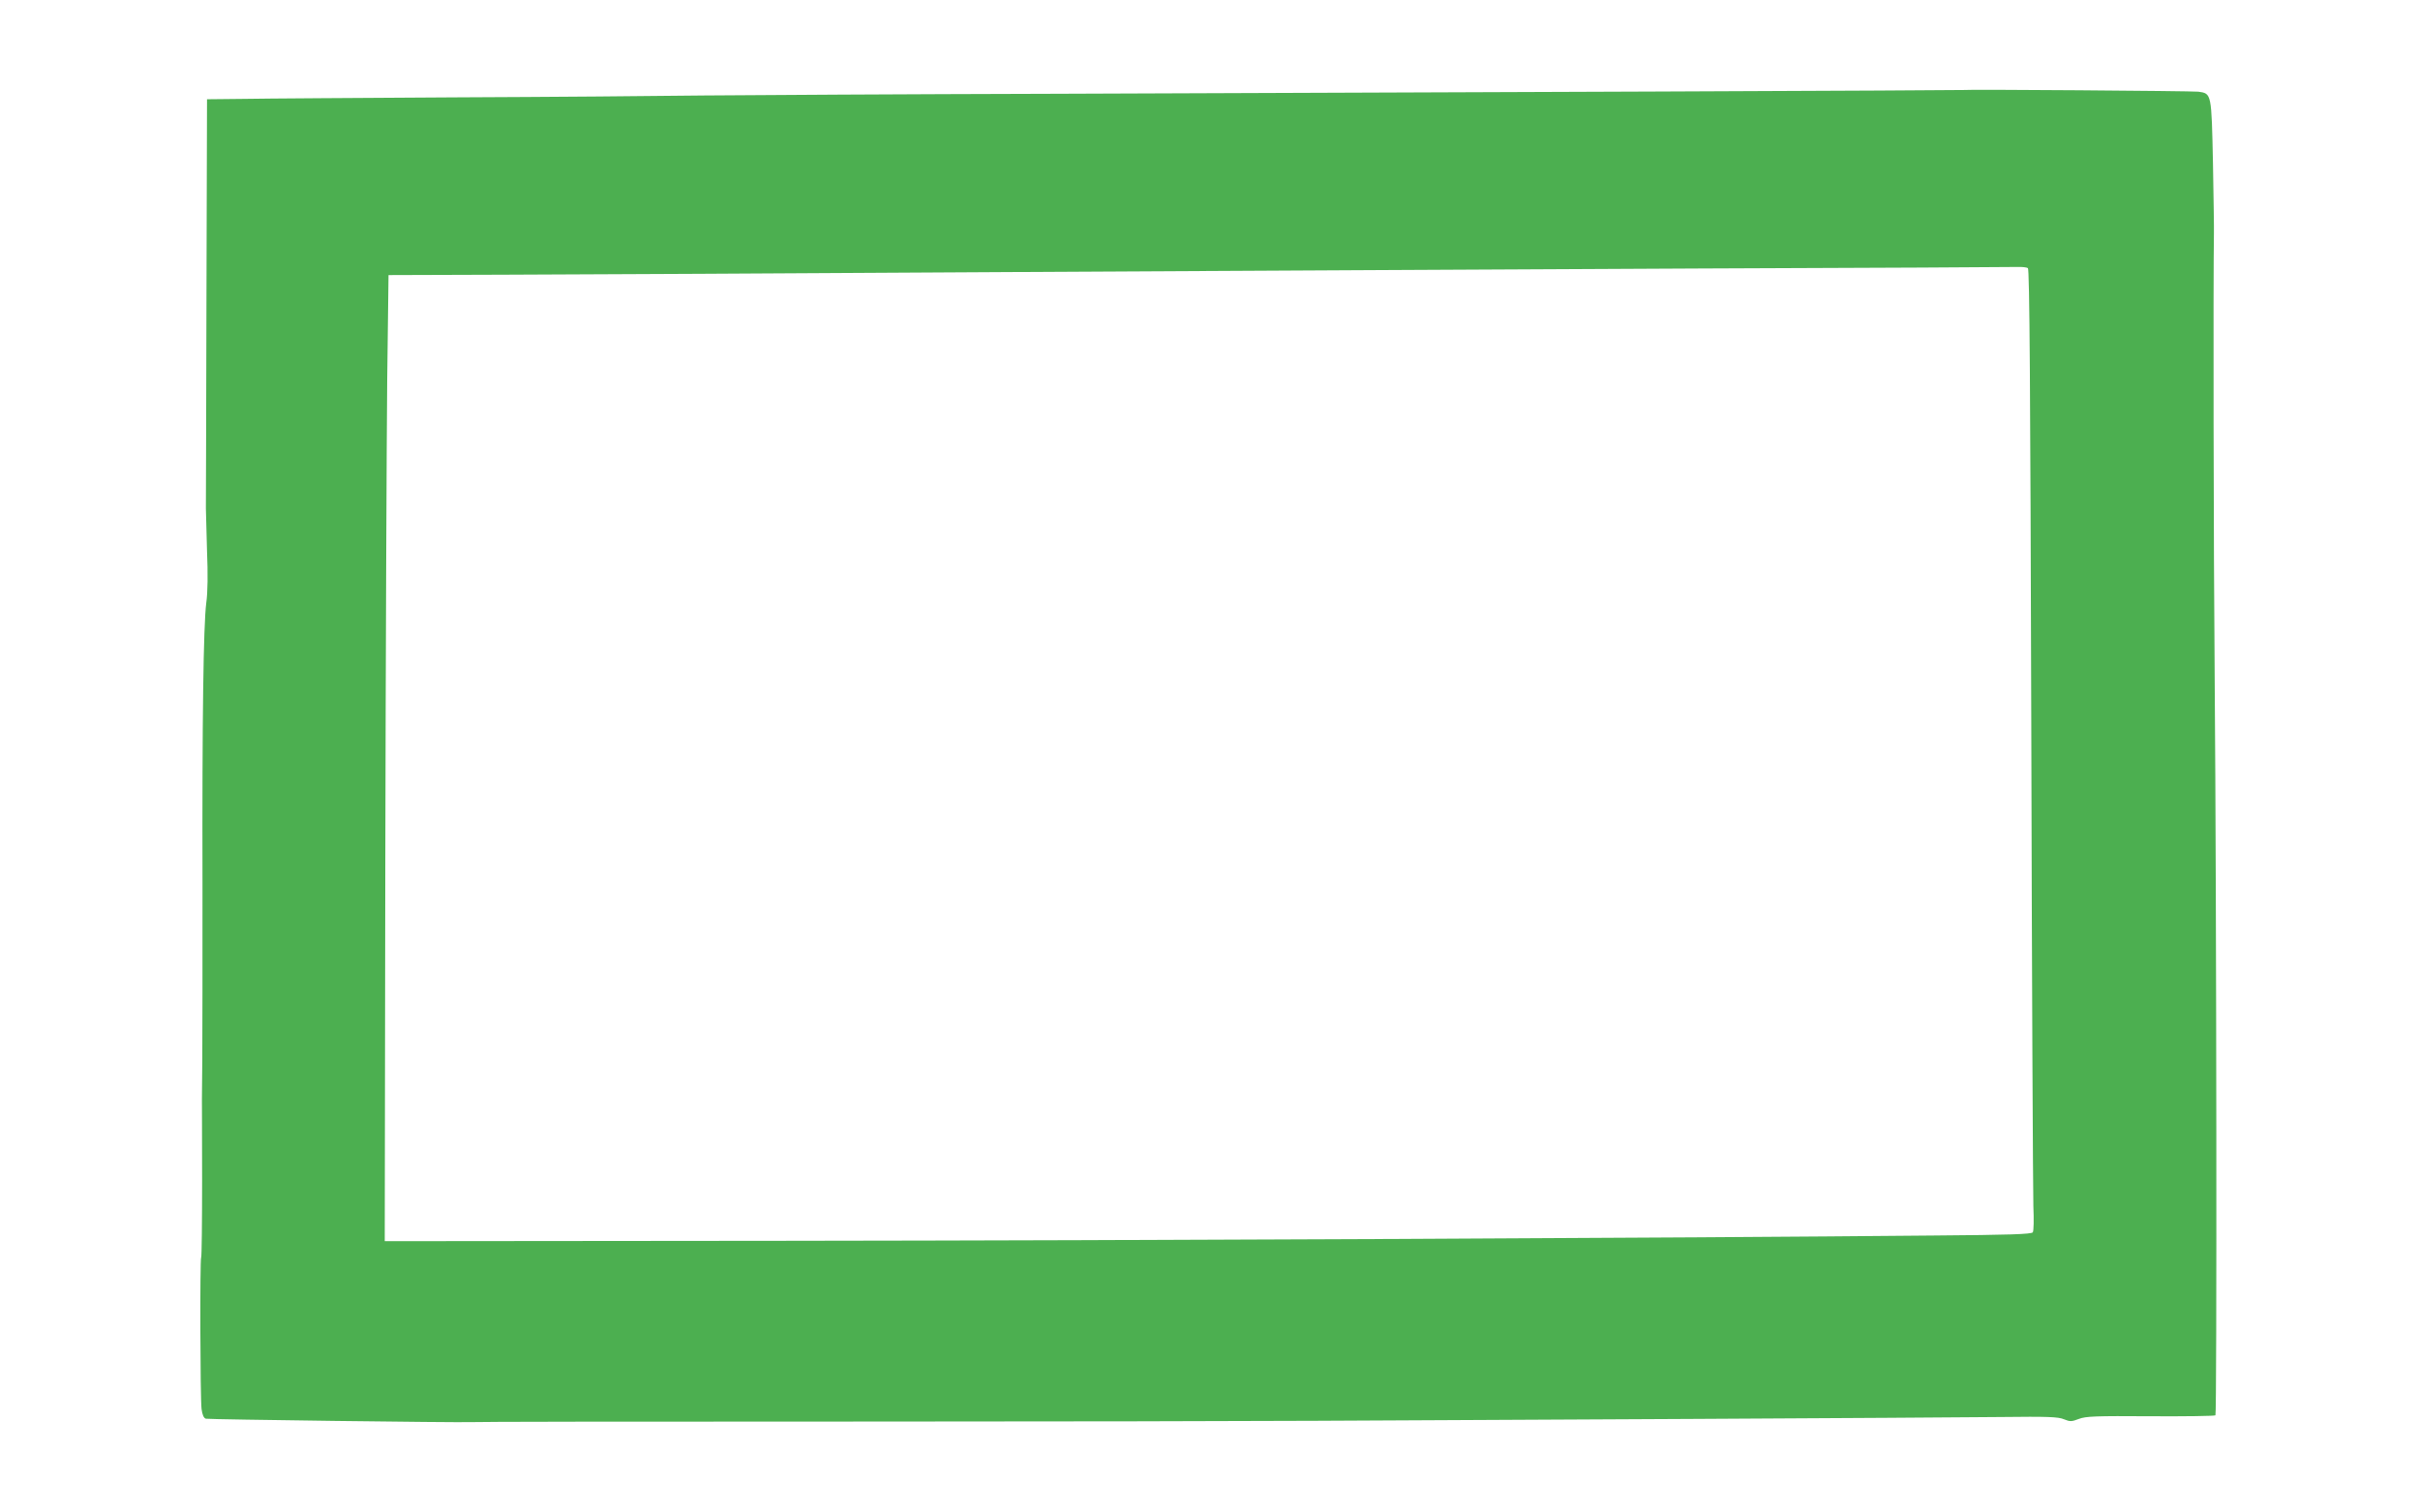
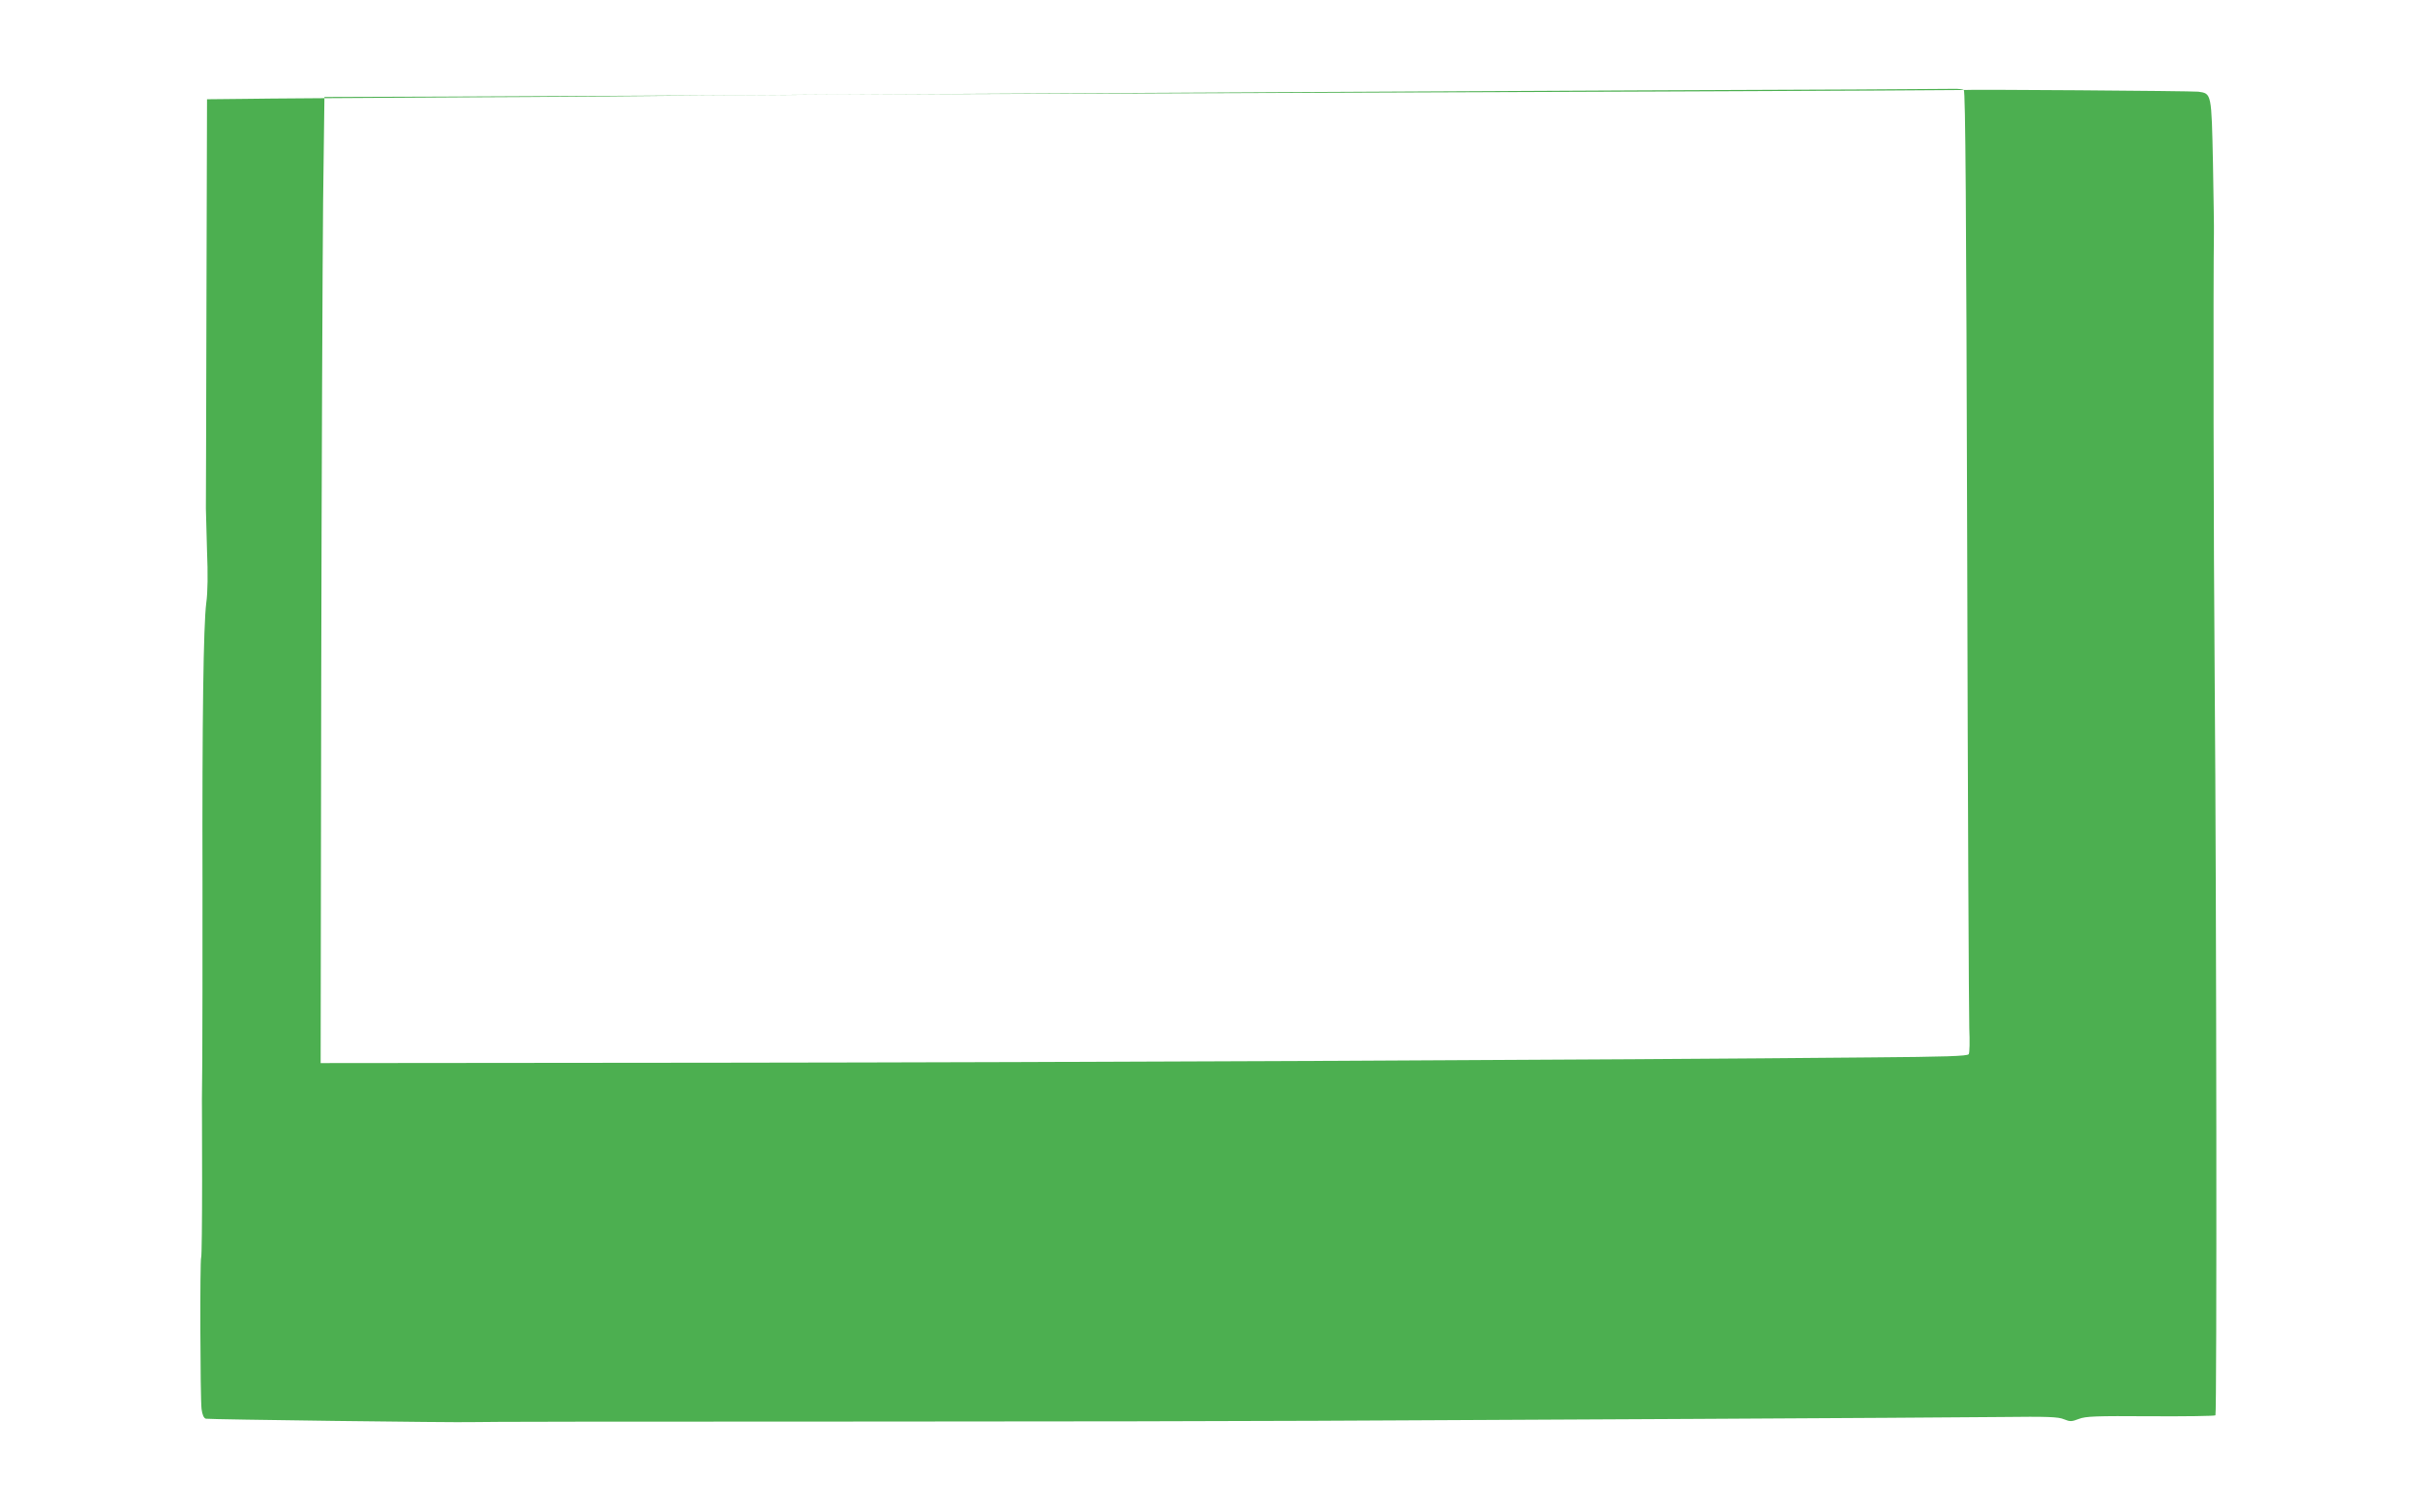
<svg xmlns="http://www.w3.org/2000/svg" version="1.0" width="1280pt" height="800pt" viewBox="0 0 1280 800" preserveAspectRatio="xMidYMid meet">
  <g transform="translate(0,800) scale(0.1,-0.1)" fill="#4caf50" stroke="none">
-     <path d="M10387 7524 c-2 -2 -2706 -13 -4792 -20 -803 -2 -1644 -7 -1870 -9 -225 -3 -822 -8 -1325 -10 -503 -3 -1003 -6 -1110 -8 l-195 -2 -3 -1065 c-1 -586 -3 -1081 -3 -1100 0 -19 3 -120 6 -224 5 -121 4 -219 -4 -275 -15 -117 -22 -615 -20 -1486 0 -401 0 -818 -1 -925 -1 -107 -2 -204 -2 -215 0 -11 1 -202 1 -424 0 -222 -2 -408 -5 -412 -7 -12 -5 -743 2 -801 4 -32 12 -49 23 -52 12 -4 1332 -21 1401 -18 48 2 712 3 2155 3 897 0 1941 2 2320 4 380 2 1282 6 2005 10 723 4 1449 8 1613 10 248 3 304 1 334 -12 32 -13 40 -13 79 2 36 14 89 16 378 14 185 -1 339 1 344 5 8 9 6 2662 -4 3906 -6 686 -8 2094 -4 2345 1 22 -2 189 -5 370 -8 373 -7 370 -77 380 -35 4 -1236 13 -1241 9z m339 -942 c9 -5 13 -624 18 -2422 3 -1328 9 -2471 11 -2540 3 -69 2 -131 -3 -138 -7 -10 -122 -14 -523 -17 -1358 -13 -4172 -26 -6079 -28 l-2115 -2 3 2000 c2 1100 7 2250 10 2555 l7 555 615 2 c338 1 1538 7 2665 14 1128 6 2779 15 3670 19 891 3 1640 7 1665 8 25 1 50 -2 56 -6z" />
+     <path d="M10387 7524 c-2 -2 -2706 -13 -4792 -20 -803 -2 -1644 -7 -1870 -9 -225 -3 -822 -8 -1325 -10 -503 -3 -1003 -6 -1110 -8 l-195 -2 -3 -1065 c-1 -586 -3 -1081 -3 -1100 0 -19 3 -120 6 -224 5 -121 4 -219 -4 -275 -15 -117 -22 -615 -20 -1486 0 -401 0 -818 -1 -925 -1 -107 -2 -204 -2 -215 0 -11 1 -202 1 -424 0 -222 -2 -408 -5 -412 -7 -12 -5 -743 2 -801 4 -32 12 -49 23 -52 12 -4 1332 -21 1401 -18 48 2 712 3 2155 3 897 0 1941 2 2320 4 380 2 1282 6 2005 10 723 4 1449 8 1613 10 248 3 304 1 334 -12 32 -13 40 -13 79 2 36 14 89 16 378 14 185 -1 339 1 344 5 8 9 6 2662 -4 3906 -6 686 -8 2094 -4 2345 1 22 -2 189 -5 370 -8 373 -7 370 -77 380 -35 4 -1236 13 -1241 9z c9 -5 13 -624 18 -2422 3 -1328 9 -2471 11 -2540 3 -69 2 -131 -3 -138 -7 -10 -122 -14 -523 -17 -1358 -13 -4172 -26 -6079 -28 l-2115 -2 3 2000 c2 1100 7 2250 10 2555 l7 555 615 2 c338 1 1538 7 2665 14 1128 6 2779 15 3670 19 891 3 1640 7 1665 8 25 1 50 -2 56 -6z" />
  </g>
</svg>